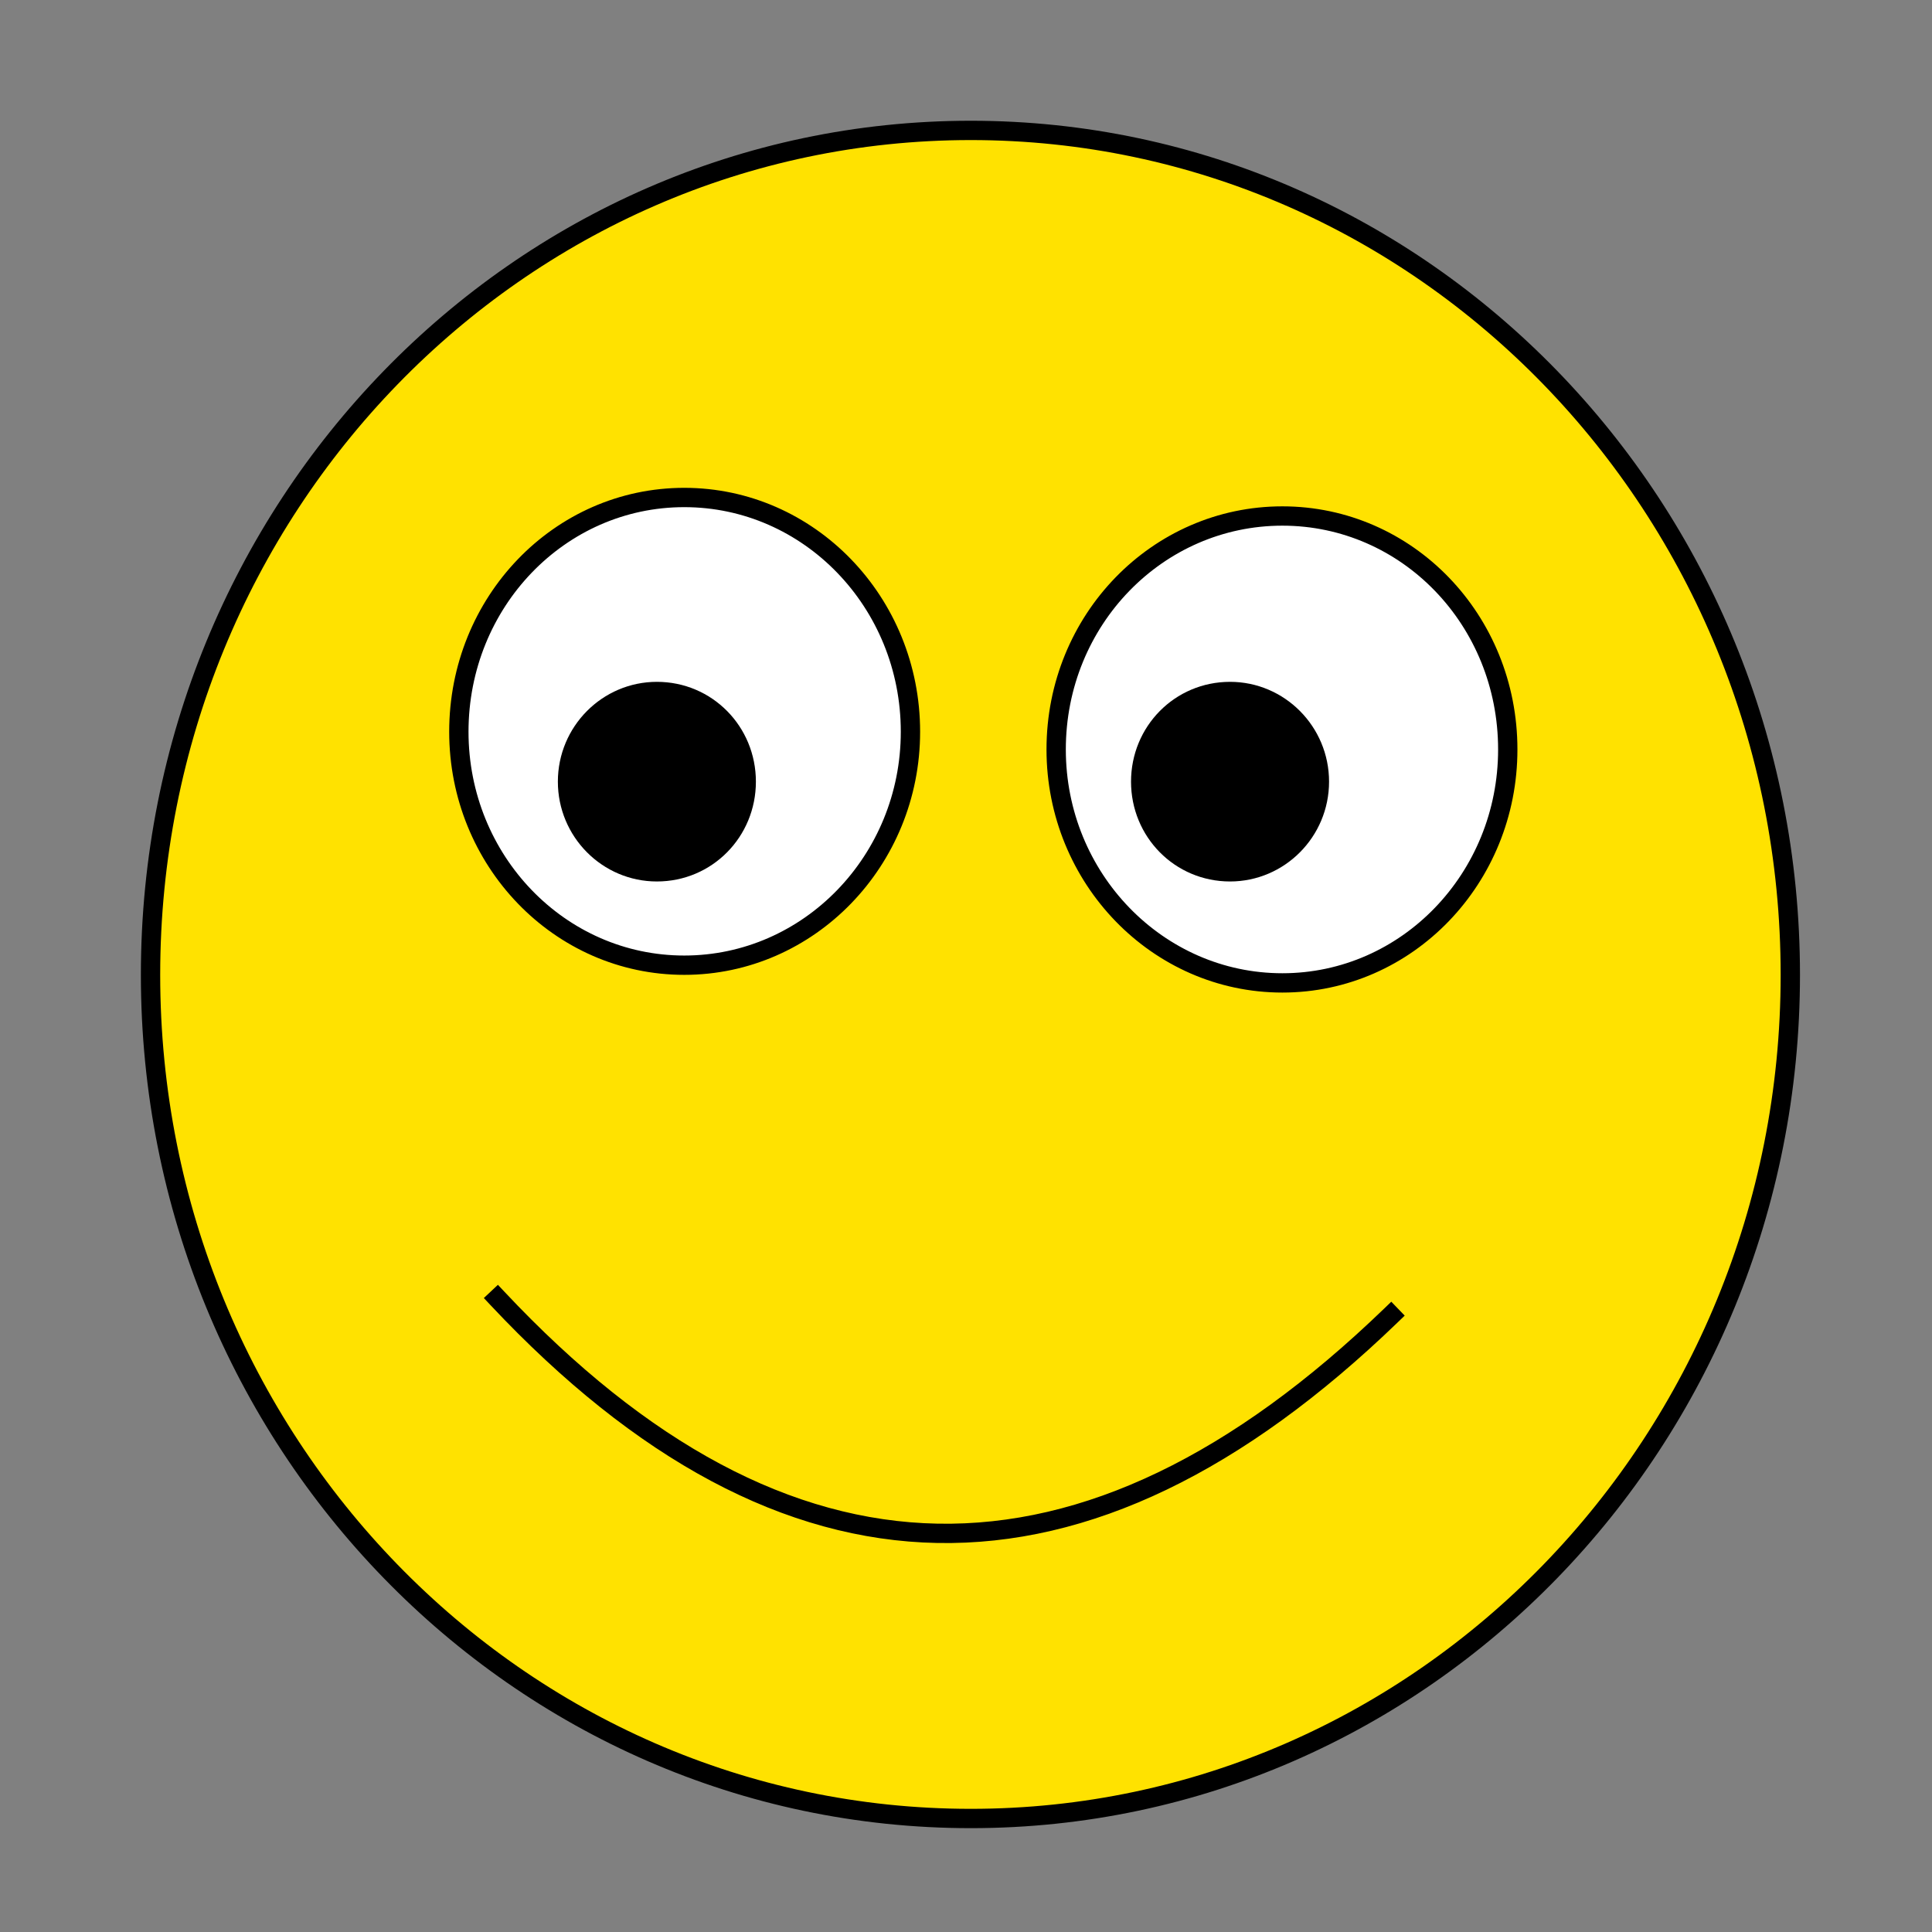
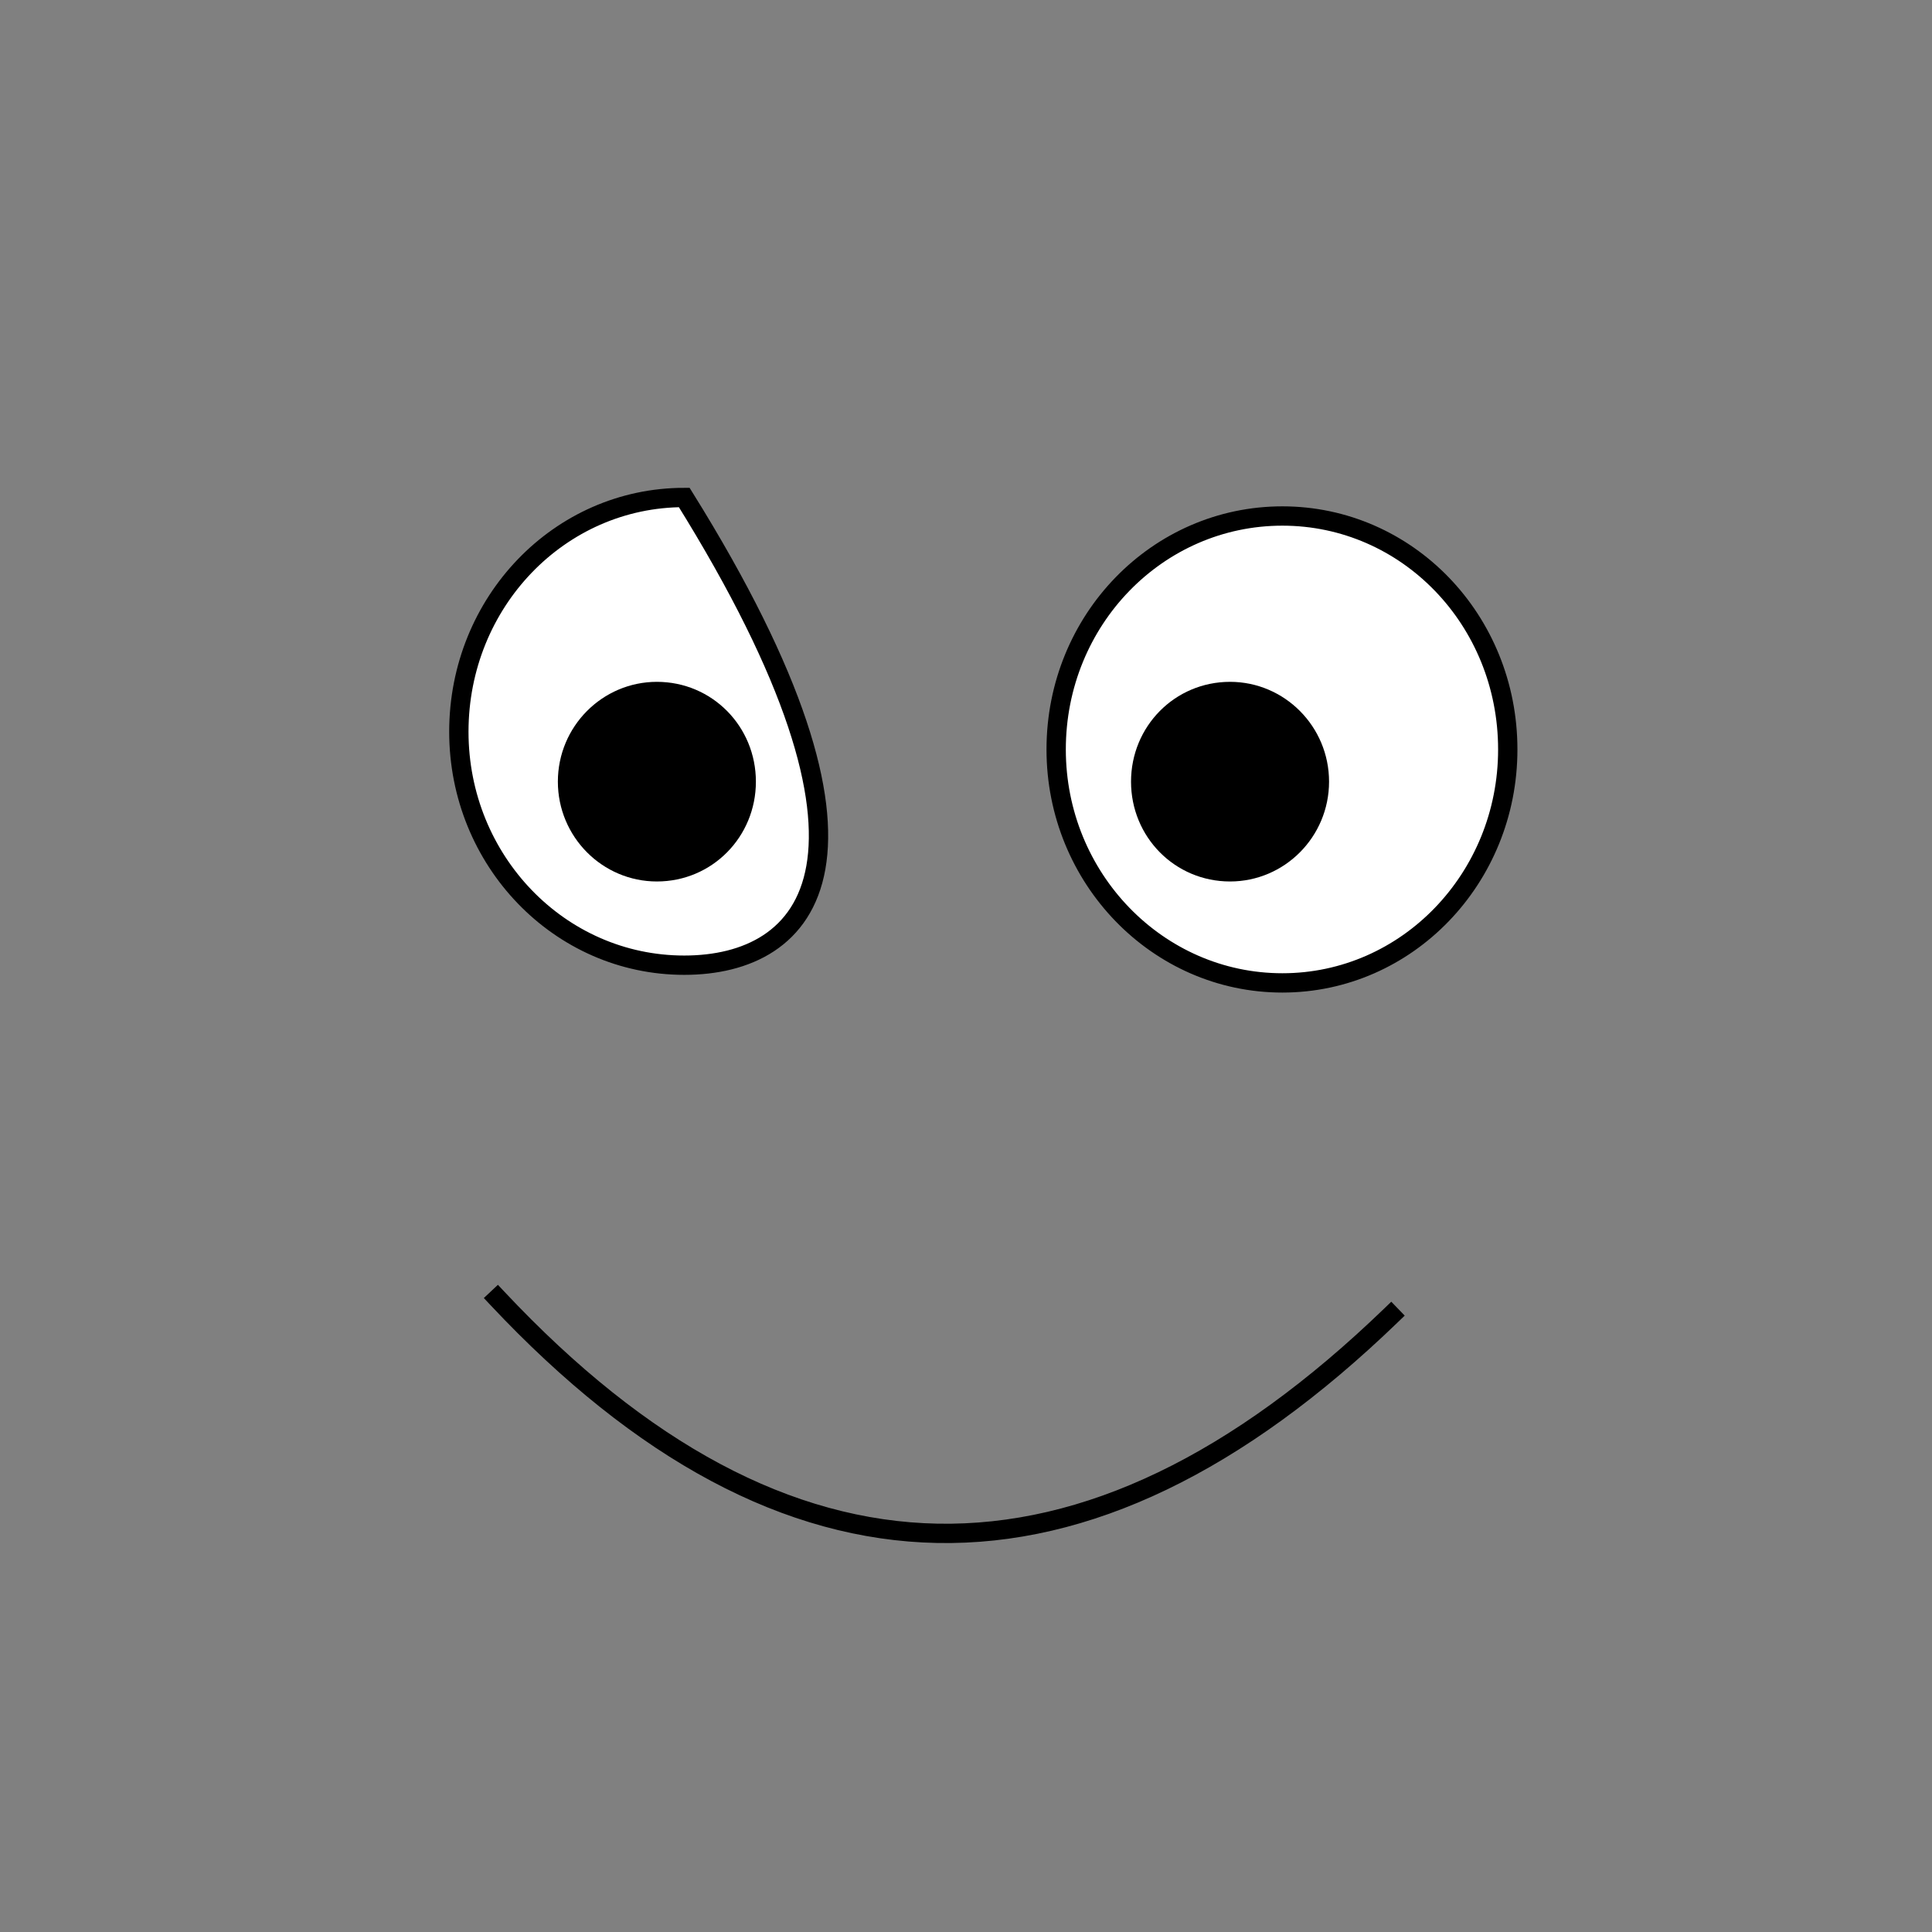
<svg xmlns="http://www.w3.org/2000/svg" version="1.1" x="0%" y="0%" width="100%" height="100%" viewBox="0 0 24.0 24.0" enable-background="new 0 0 24.0 24.0" xml:space="preserve">
  <rect x="0" y="0" width="24.0" height="24.0" fill="#808080" stroke="none" />
-   <path fill="#FFE200" stroke="#000000" fill-opacity="1.000" stroke-opacity="1.000" fill-rule="nonzero" stroke-width="0.24" stroke-linejoin="miter" stroke-linecap="square" d="M12.06,1.62C17.68,1.62,22.24,6.31,22.24,12.11C22.24,17.90,17.68,22.59,12.06,22.59C6.43,22.59,1.87,17.90,1.87,12.11C1.87,6.31,6.43,1.62,12.06,1.62z" />
-   <path fill="#FFFFFF" stroke="#000000" fill-opacity="1.000" stroke-opacity="1.000" fill-rule="nonzero" stroke-width="0.24" stroke-linejoin="miter" stroke-linecap="square" d="M8.50,6.18C10.05,6.18,11.31,7.48,11.31,9.09C11.31,10.69,10.05,11.99,8.50,11.99C6.95,11.99,5.70,10.69,5.70,9.09C5.70,7.48,6.95,6.18,8.50,6.18zM15.93,6.41C14.38,6.41,13.12,7.70,13.12,9.31C13.12,10.91,14.38,12.21,15.93,12.21C17.48,12.21,18.73,10.91,18.73,9.31C18.73,7.70,17.48,6.41,15.93,6.41z" />
+   <path fill="#FFFFFF" stroke="#000000" fill-opacity="1.000" stroke-opacity="1.000" fill-rule="nonzero" stroke-width="0.24" stroke-linejoin="miter" stroke-linecap="square" d="M8.50,6.18C11.31,10.69,10.05,11.99,8.50,11.99C6.95,11.99,5.70,10.69,5.70,9.09C5.70,7.48,6.95,6.18,8.50,6.18zM15.93,6.41C14.38,6.41,13.12,7.70,13.12,9.31C13.12,10.91,14.38,12.21,15.93,12.21C17.48,12.21,18.73,10.91,18.73,9.31C18.73,7.70,17.48,6.41,15.93,6.41z" />
  <path fill="#EDFFFF" stroke="#000000" fill-opacity="0.000" stroke-opacity="1.000" fill-rule="nonzero" stroke-width="0.24" stroke-linejoin="miter" stroke-linecap="square" d="M6.18,16.13Q11.56,21.86,17.28,16.34" />
  <path fill="#000000" stroke="#000000" fill-opacity="1.000" stroke-opacity="1.000" fill-rule="nonzero" stroke-width="0.24" stroke-linejoin="miter" stroke-linecap="square" d="M8.16,8.59C8.78,8.59,9.27,9.09,9.27,9.71C9.27,10.33,8.78,10.83,8.16,10.83C7.55,10.83,7.05,10.33,7.05,9.71C7.05,9.09,7.55,8.59,8.16,8.59z" />
  <path fill="#000000" stroke="#000000" fill-opacity="1.000" stroke-opacity="1.000" fill-rule="nonzero" stroke-width="0.24" stroke-linejoin="miter" stroke-linecap="square" d="M15.28,8.59C15.89,8.59,16.39,9.09,16.39,9.71C16.39,10.33,15.89,10.83,15.28,10.83C14.66,10.83,14.17,10.33,14.17,9.71C14.17,9.09,14.66,8.59,15.28,8.59z" />
</svg>